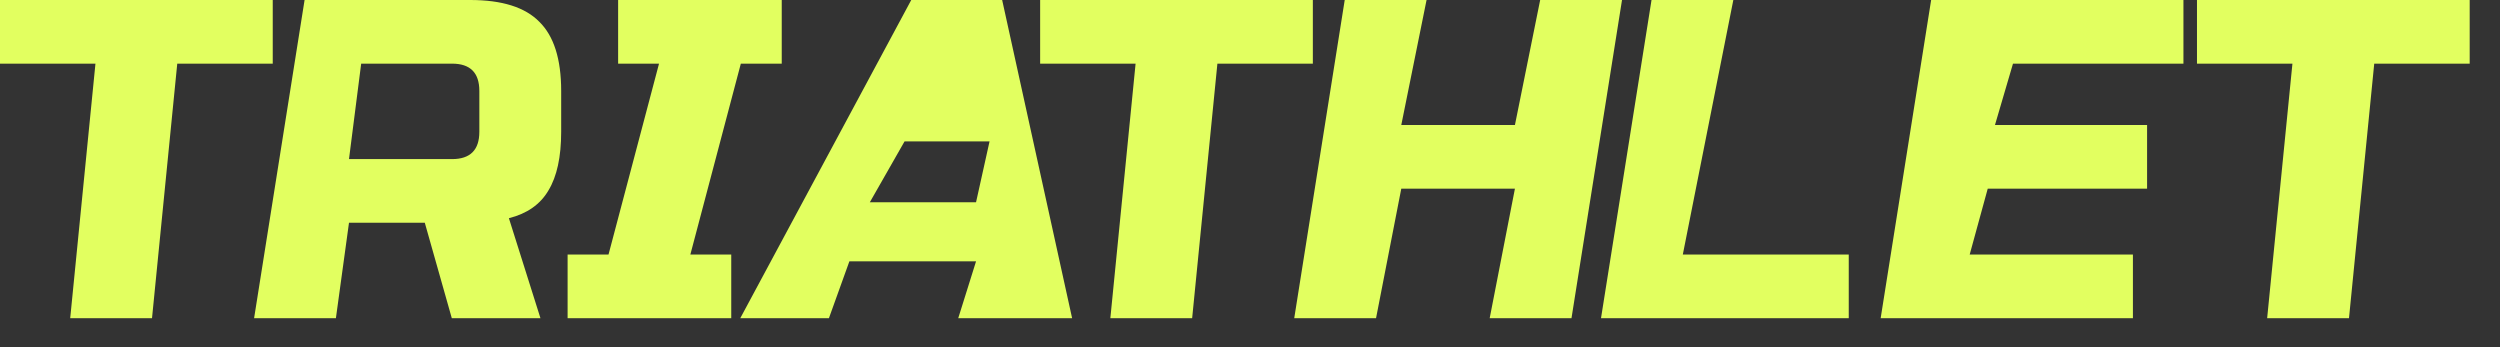
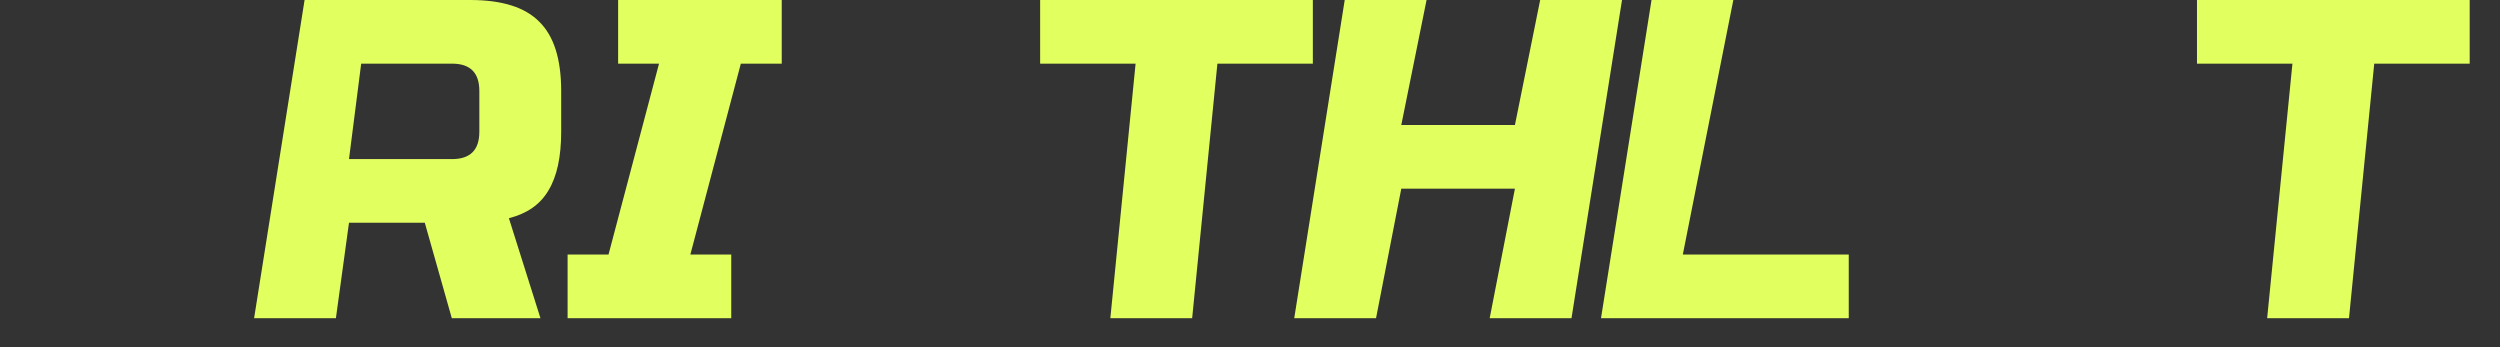
<svg xmlns="http://www.w3.org/2000/svg" fill="none" height="100%" overflow="visible" preserveAspectRatio="none" style="display: block;" viewBox="0 0 72 10" width="100%">
  <rect x="0" y="0" width="72" height="10" fill="#333333" stroke="none" />
  <g id="Triathlet">
    <path d="M67.651 9.164H65.294L66.022 1.833H63.273V0H71.127V1.833H68.378L67.651 9.164Z" fill="#E2FF60" id="Vector" />
-     <path d="M61.428 9.164H54.163L55.617 0H62.883V1.833H57.974L57.455 3.6H61.836V5.433H57.247L56.727 7.331H61.428V9.164Z" fill="#E2FF60" id="Vector_2" />
    <path d="M48.465 7.331H53.244V9.164H46.109L47.564 0H49.92L48.465 7.331Z" fill="#E2FF60" id="Vector_3" />
    <path d="M45.259 9.164H42.903L43.63 5.433H40.357L39.63 9.164H37.274L38.728 0H41.085L40.357 3.6H43.63L44.357 0H46.714L45.259 9.164Z" fill="#E2FF60" id="Vector_4" />
    <path d="M34.334 9.164H31.978L32.705 1.833H29.956V0H37.81V1.833H35.061L34.334 9.164Z" fill="#E2FF60" id="Vector_5" />
-     <path d="M23.873 9.164H21.32L26.244 0H28.862L30.877 9.164H27.597L28.11 7.527H24.462L23.873 9.164ZM25.051 5.825H28.11L28.499 4.073H26.051L25.051 5.825Z" fill="#E2FF60" id="Vector_6" />
    <path d="M21.06 9.164H16.347V7.331H17.525L18.98 1.833H17.802V0H22.514V1.833H21.336L19.882 7.331H21.06V9.164Z" fill="#E2FF60" id="Vector_7" />
    <path d="M8.772 0H13.543C14.46 0 15.123 0.209 15.533 0.628C15.952 1.039 16.162 1.702 16.162 2.618V3.796C16.162 4.521 16.039 5.084 15.795 5.485C15.559 5.887 15.18 6.153 14.656 6.284L15.565 9.164H13.012L12.234 6.415H10.051L9.674 9.164H7.318L8.772 0ZM13.805 2.618C13.805 2.095 13.543 1.833 13.02 1.833H10.402L10.051 4.582H13.02C13.543 4.582 13.805 4.32 13.805 3.796V2.618Z" fill="#E2FF60" id="Vector_8" />
-     <path d="M4.378 9.164H2.022L2.749 1.833H0V0H7.855V1.833H5.105L4.378 9.164Z" fill="#E2FF60" id="Vector_9" />
  </g>
</svg>